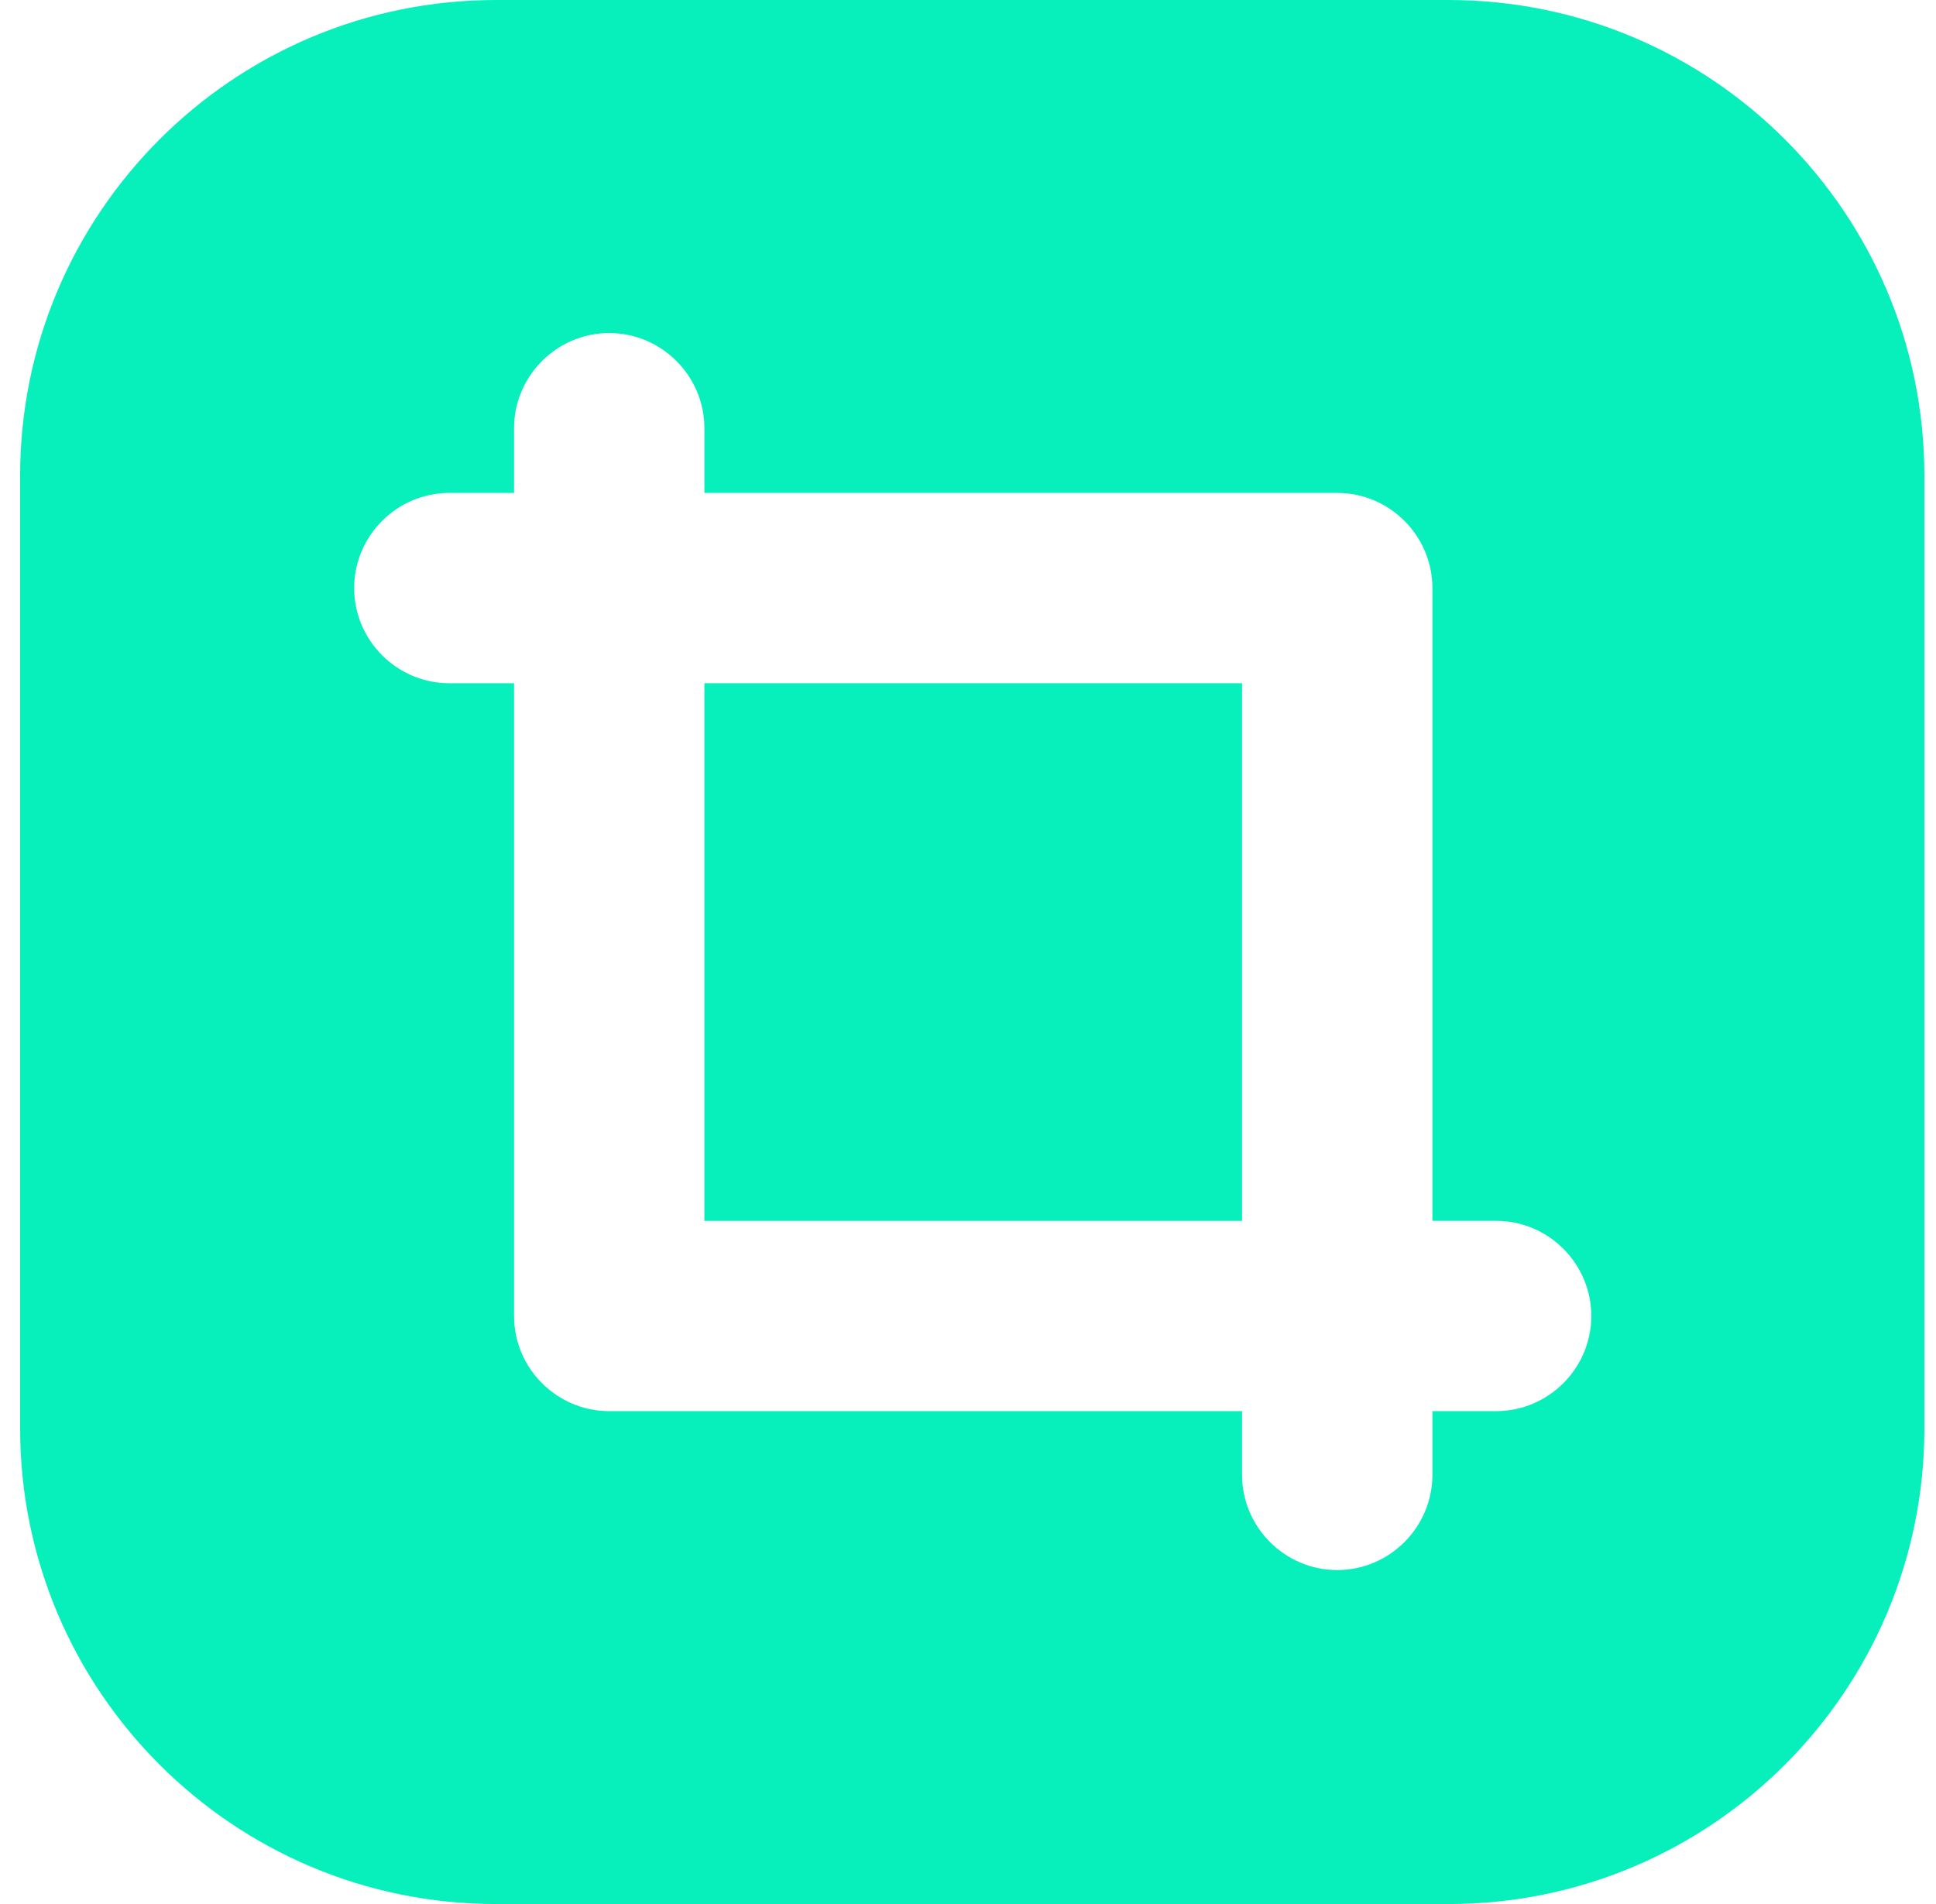
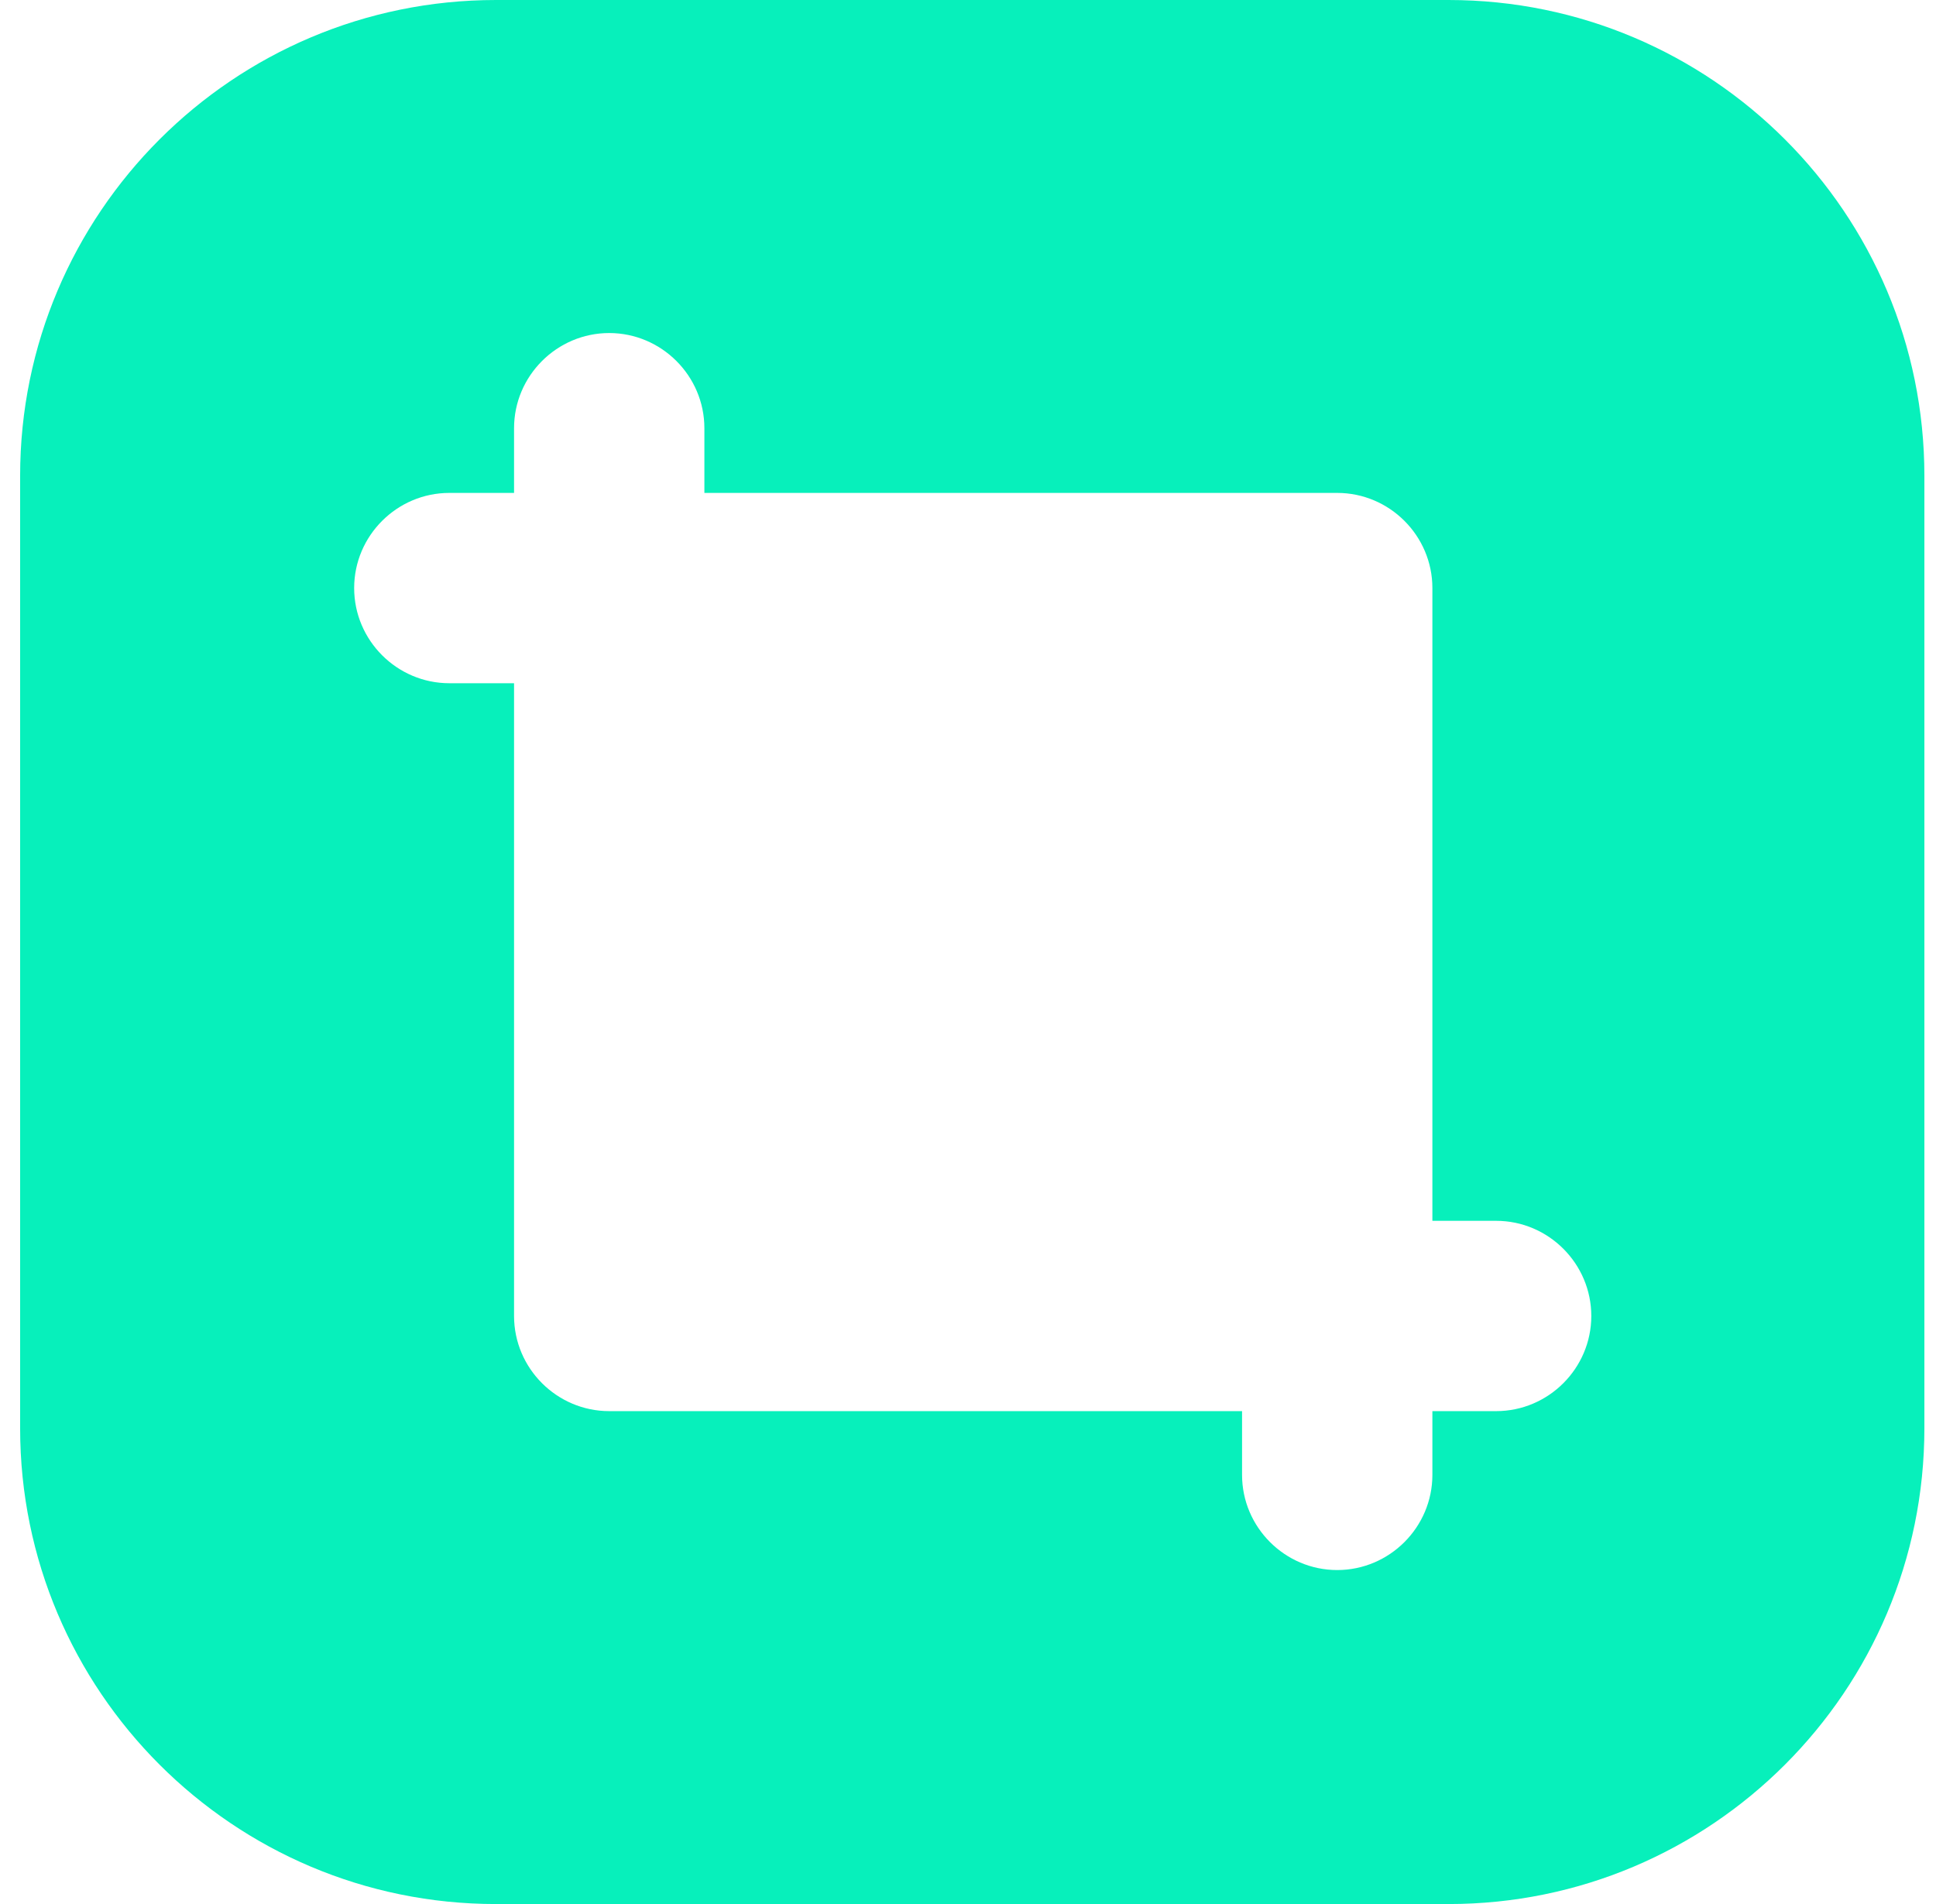
<svg xmlns="http://www.w3.org/2000/svg" width="61" height="60" viewBox="0 0 61 60" fill="none">
-   <path d="M39.135 21.53H22.193V38.472H39.135V21.53Z" fill="#07F0BB" />
  <path d="M45.642 0H15.627C7.351 0 0.634 6.717 0.634 14.993V45.008C0.634 53.284 7.351 60.001 15.627 60.001H45.642C53.918 60.001 60.634 53.284 60.634 45.008V14.993C60.634 6.717 53.918 0 45.642 0ZM47.141 44.468H45.132V46.477C45.132 48.126 43.783 49.476 42.133 49.476C40.484 49.476 39.135 48.126 39.135 46.477V44.468H19.195C17.546 44.468 16.197 43.119 16.197 41.47V21.53H14.158C12.508 21.53 11.159 20.18 11.159 18.531C11.159 16.882 12.508 15.533 14.158 15.533H16.197V13.494C16.197 11.845 17.546 10.495 19.195 10.495C20.844 10.495 22.194 11.845 22.194 13.494V15.533H42.133C43.783 15.533 45.132 16.882 45.132 18.531V38.471H47.141C48.79 38.471 50.139 39.821 50.139 41.47C50.139 43.119 48.79 44.468 47.141 44.468Z" fill="#07F0BB" />
</svg>